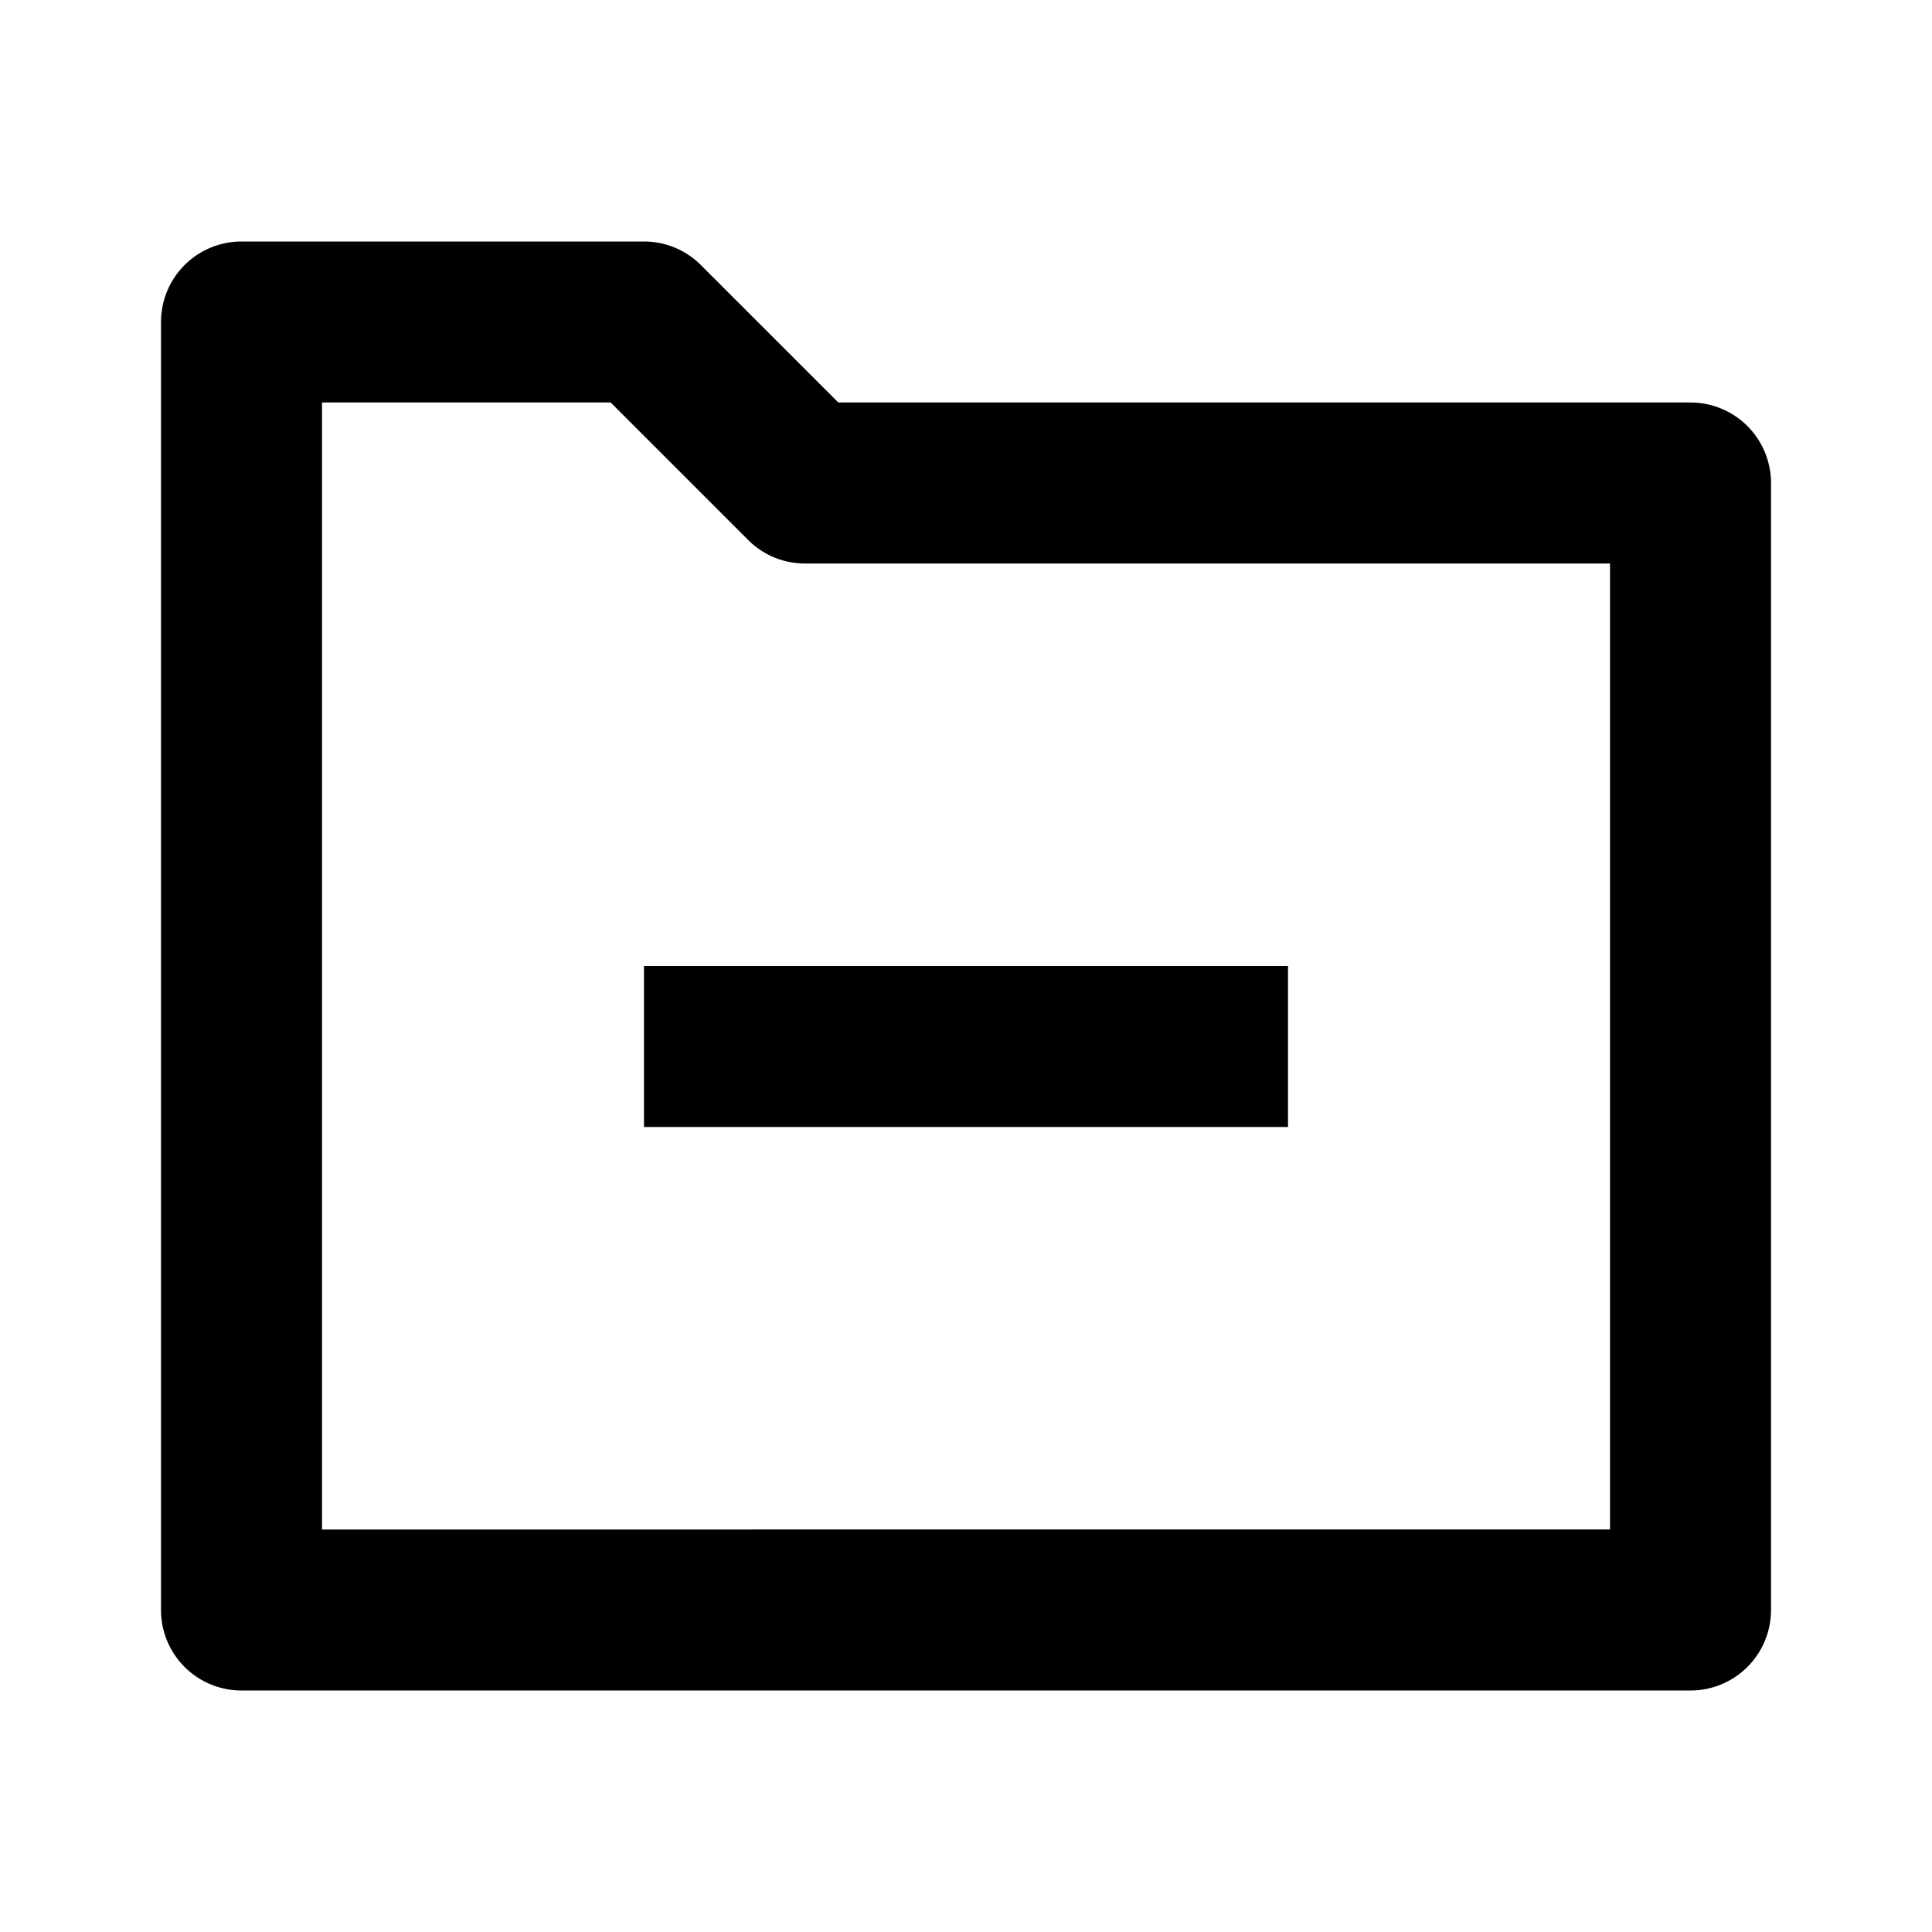
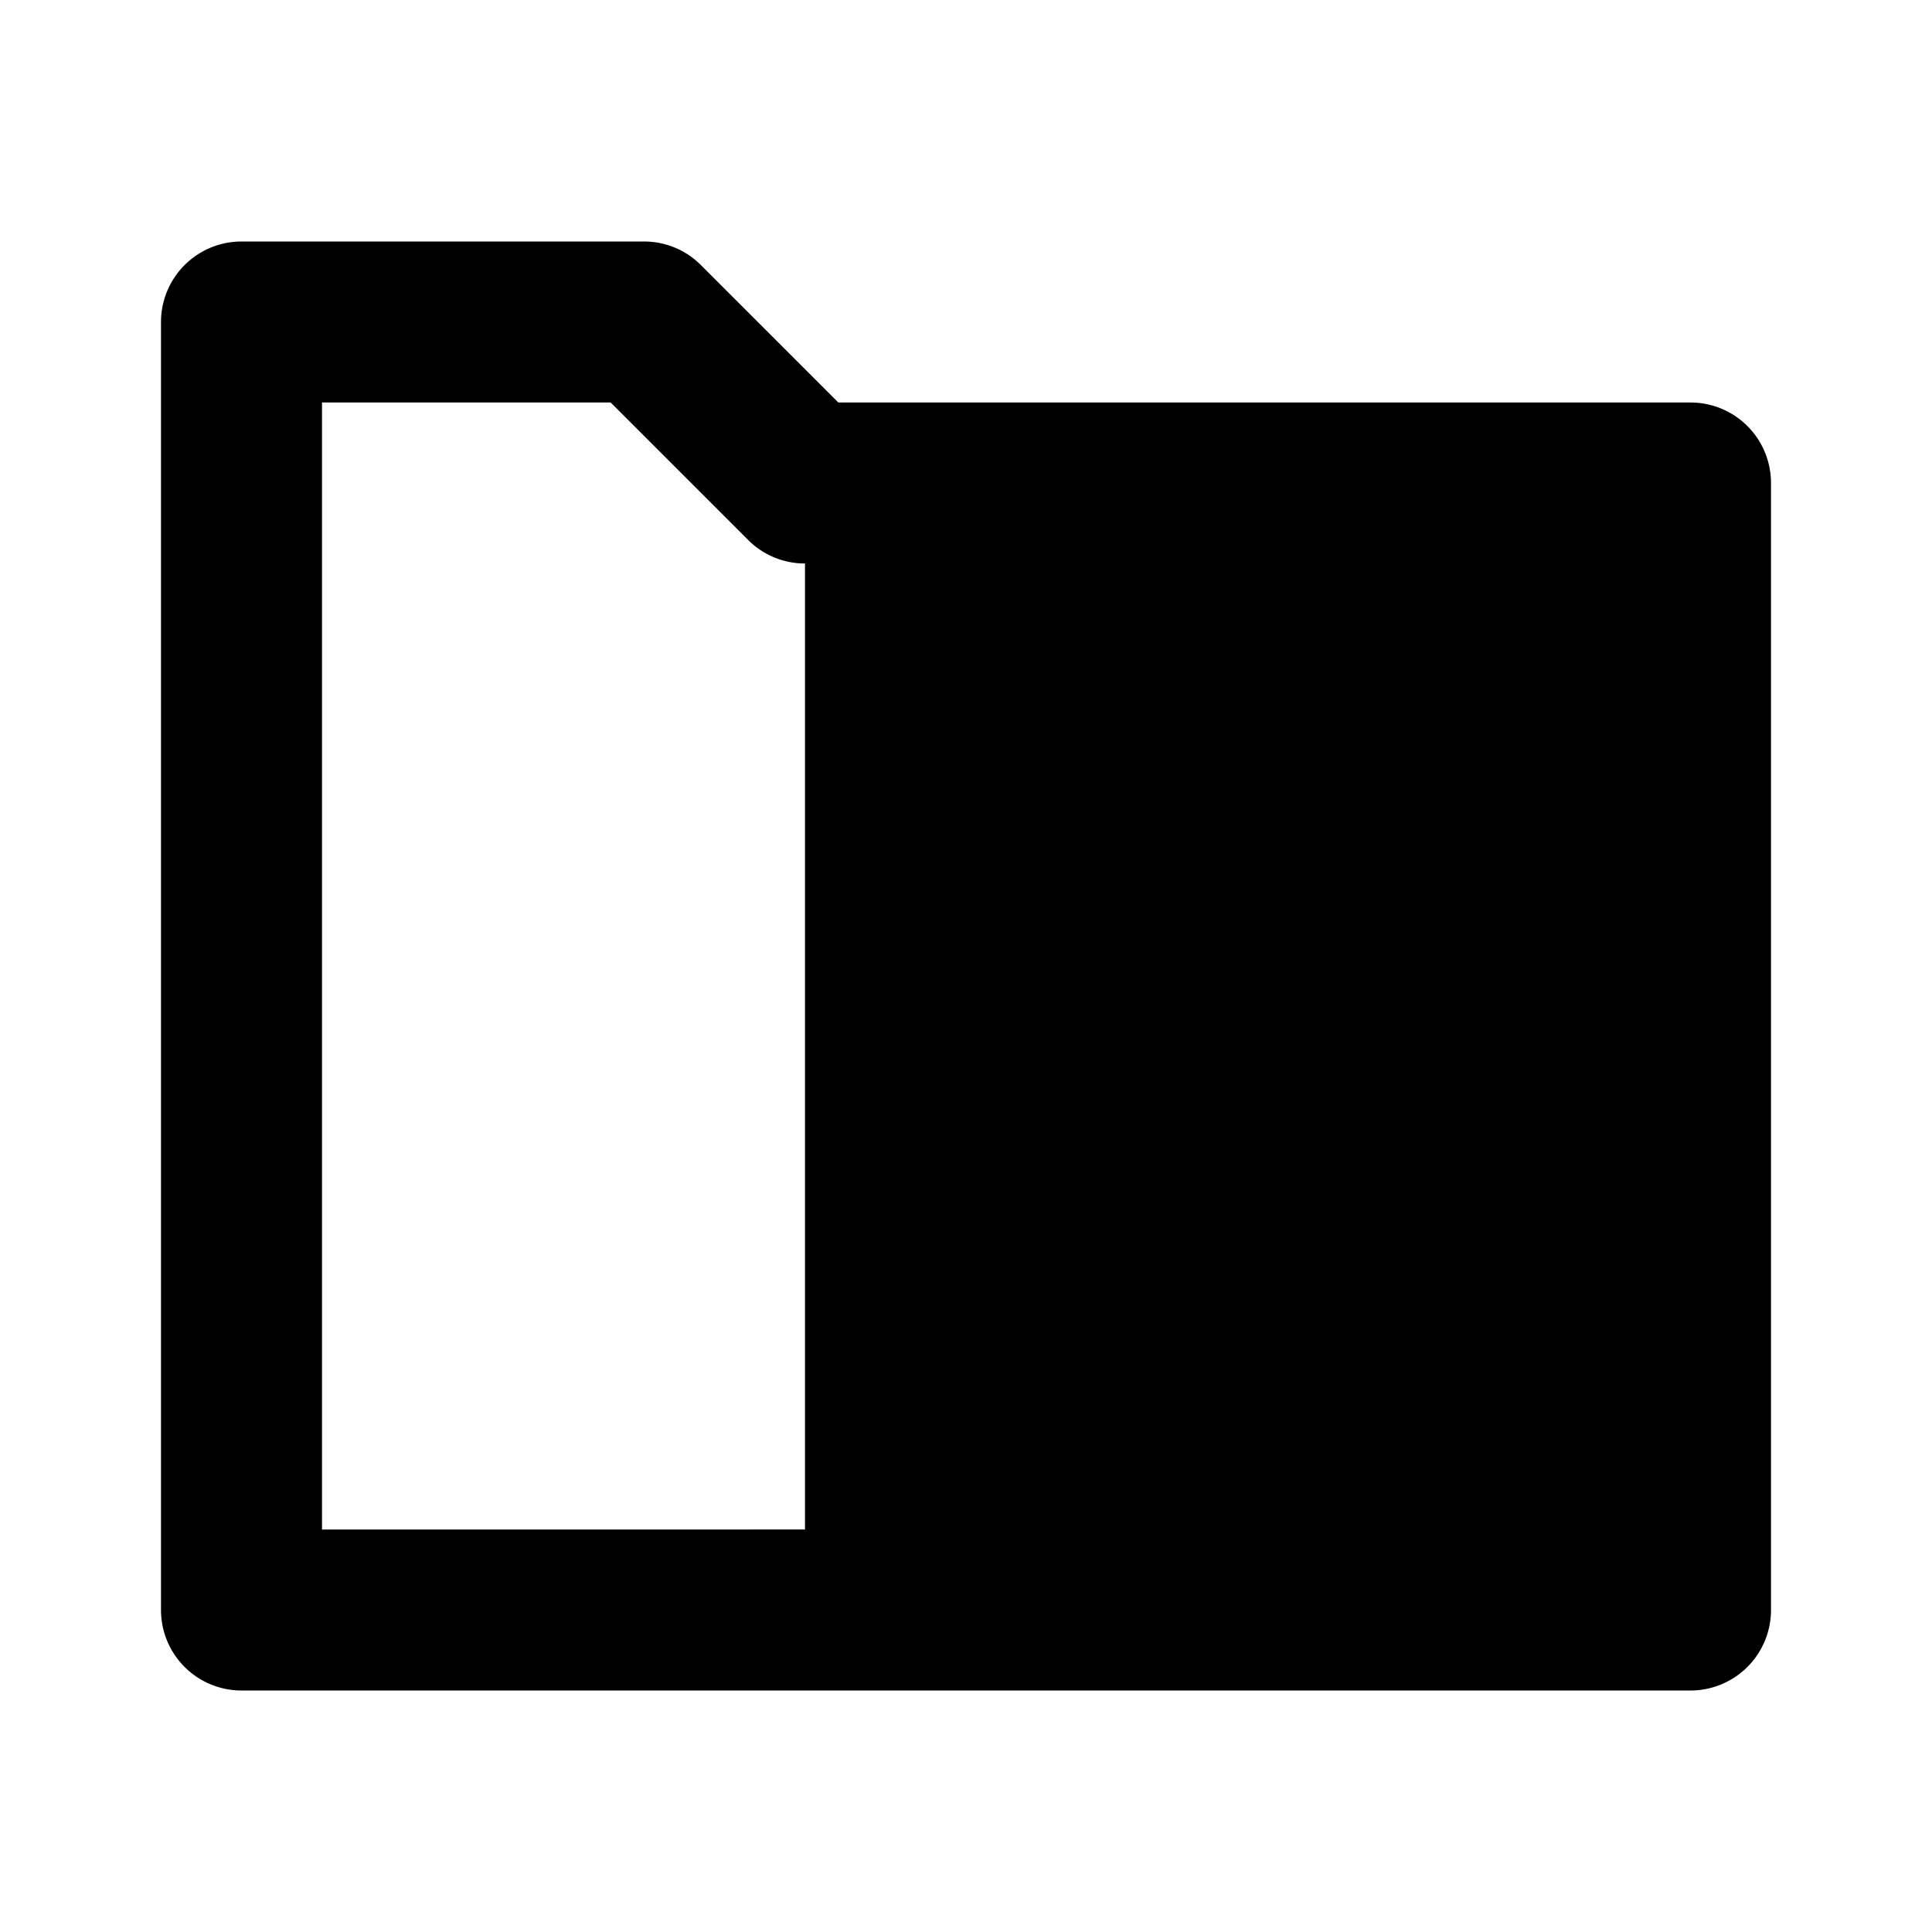
<svg xmlns="http://www.w3.org/2000/svg" width="24" height="24">
-   <path d="M8 12h8v2H8z" />
-   <path d="M21 5H10.414L8.707 3.293A.996.996 0 0 0 8 3H3a1 1 0 0 0-1 1v16a1 1 0 0 0 1 1h18a1 1 0 0 0 1-1V6a1 1 0 0 0-1-1zm-1 14H4V5h3.586l1.707 1.707A.996.996 0 0 0 10 7h10v12z" />
+   <path d="M21 5H10.414L8.707 3.293A.996.996 0 0 0 8 3H3a1 1 0 0 0-1 1v16a1 1 0 0 0 1 1h18a1 1 0 0 0 1-1V6a1 1 0 0 0-1-1zm-1 14H4V5h3.586l1.707 1.707A.996.996 0 0 0 10 7v12z" />
</svg>